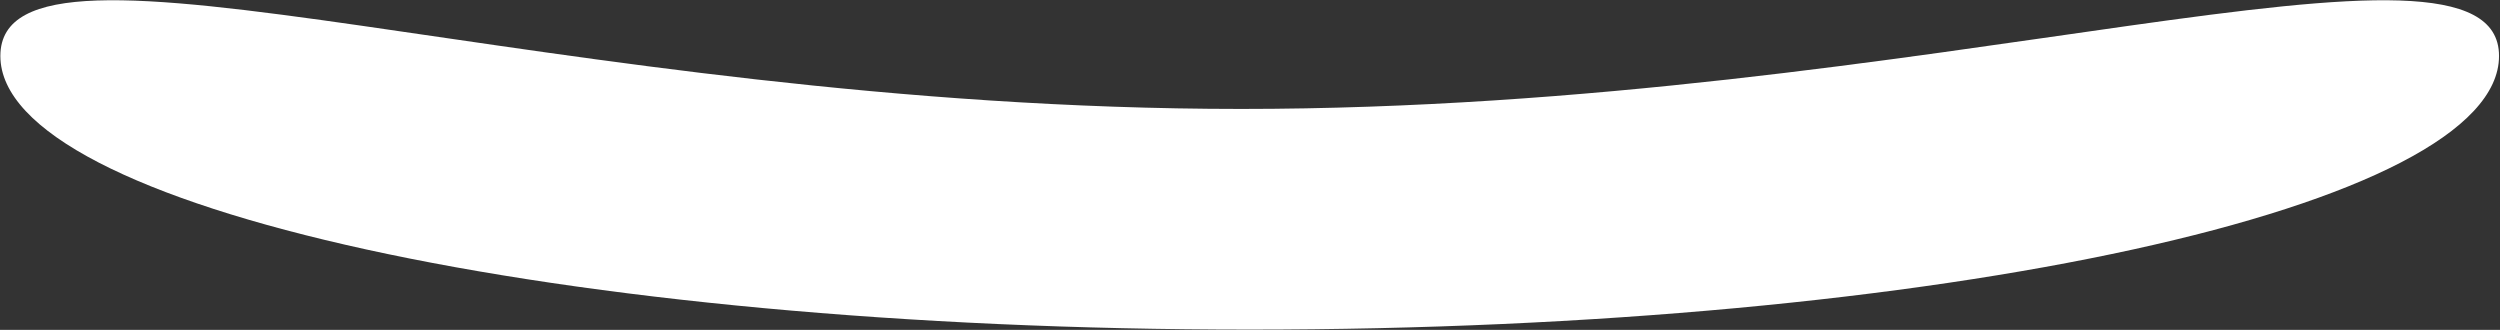
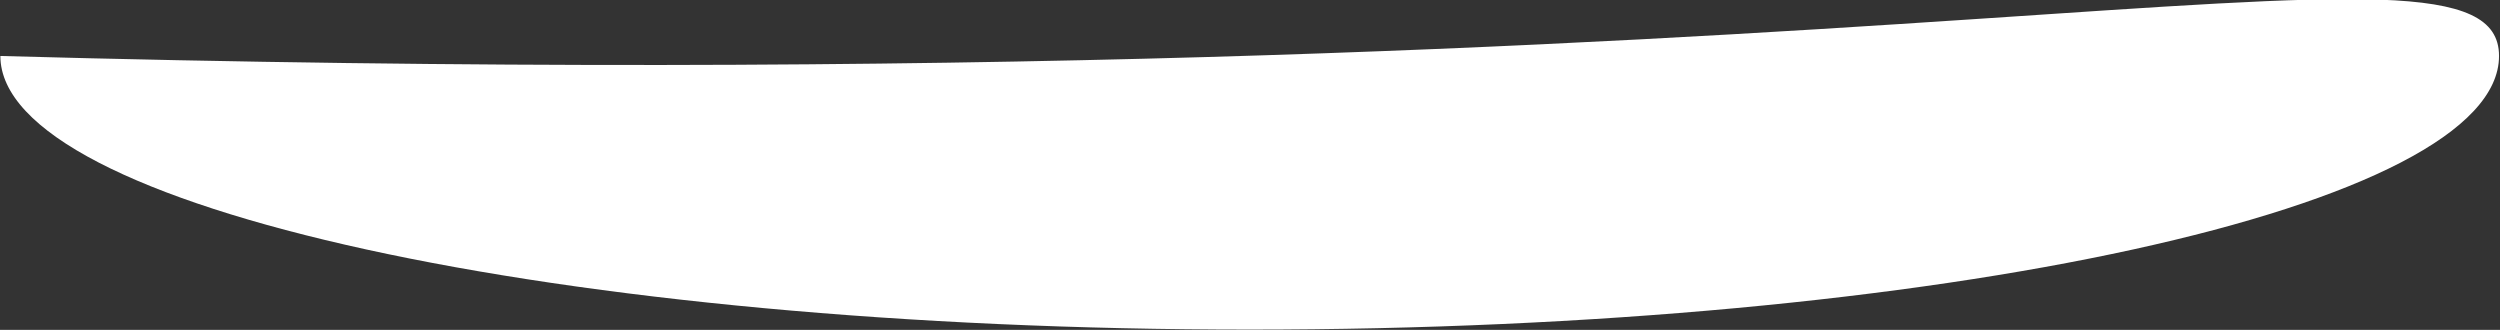
<svg xmlns="http://www.w3.org/2000/svg" width="2031" height="268" viewBox="0 0 2031 268" fill="none">
  <rect x="0" y="0" width="2031" height="268" fill="#333333" stroke="none" />
-   <path d="M2030.21 45.479C2030.21 168.248 1575.8 267.771 1015.26 267.771C454.713 267.771 0.303 168.248 0.303 45.479C0.303 -77.289 447.717 88.501 1008.26 88.501C1568.8 88.501 2030.21 -77.289 2030.21 45.479Z" fill="white" />
+   <path d="M2030.21 45.479C2030.21 168.248 1575.8 267.771 1015.26 267.771C454.713 267.771 0.303 168.248 0.303 45.479C1568.8 88.501 2030.21 -77.289 2030.21 45.479Z" fill="white" />
</svg>